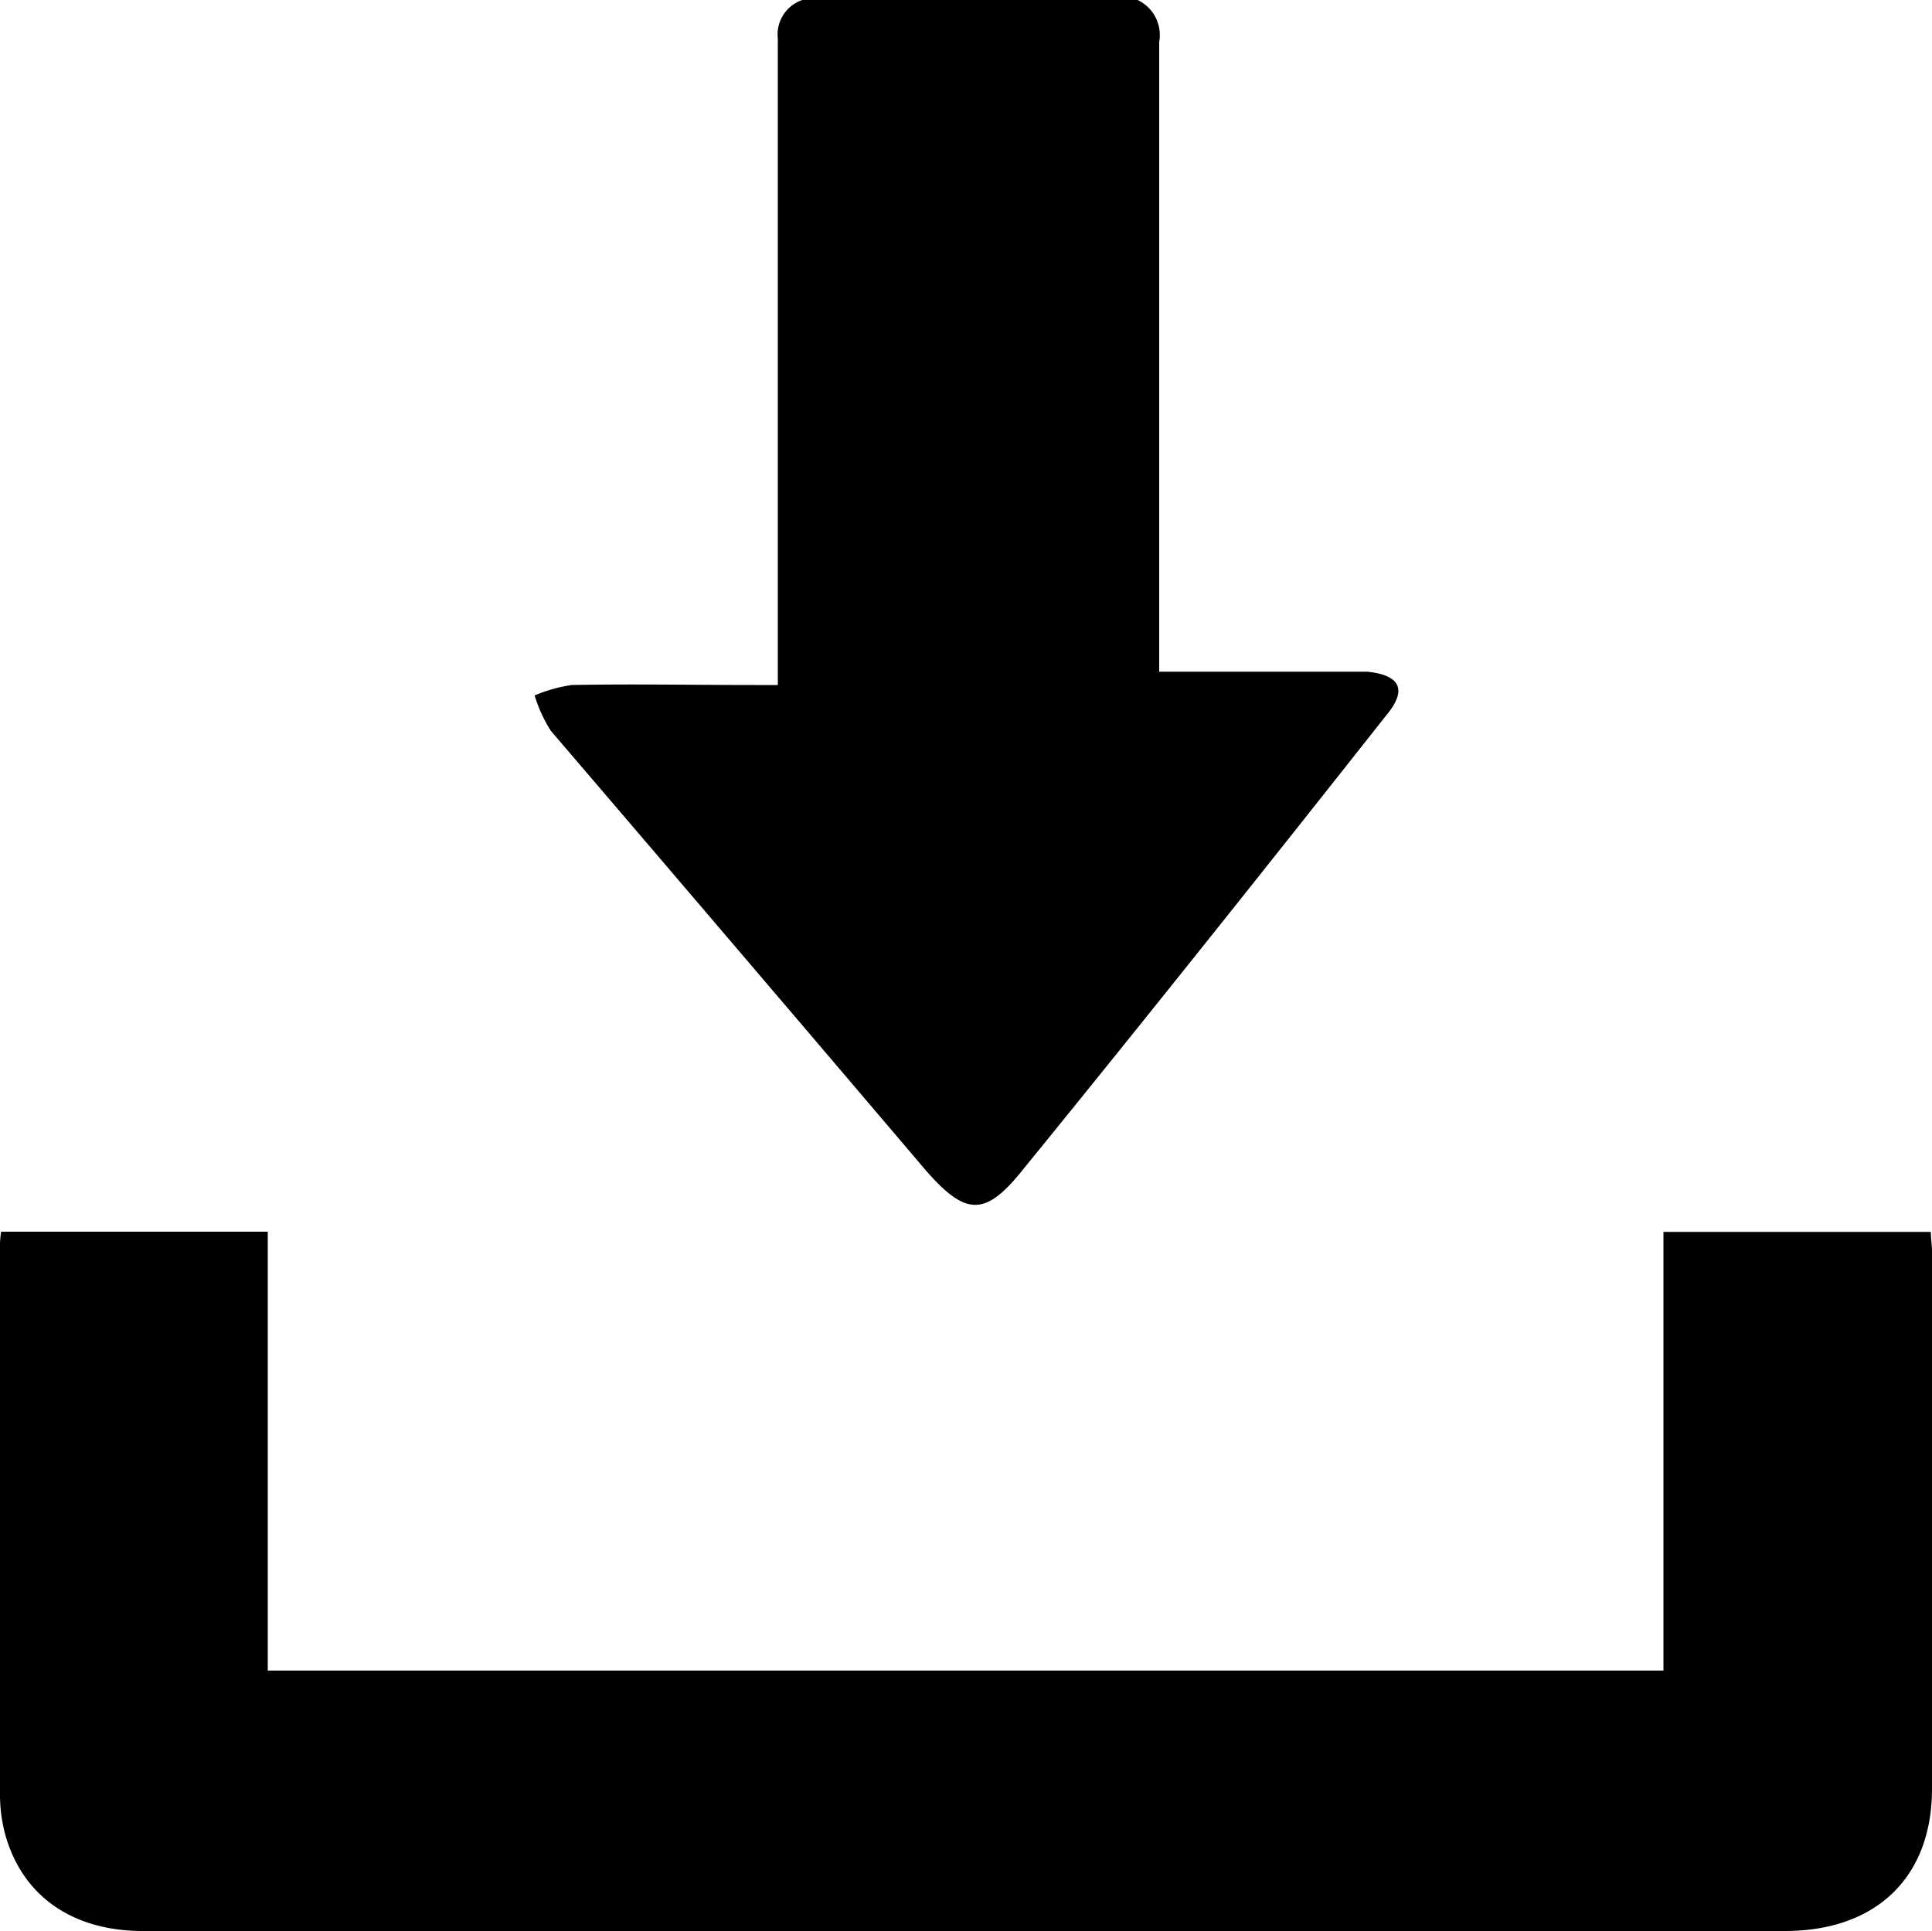
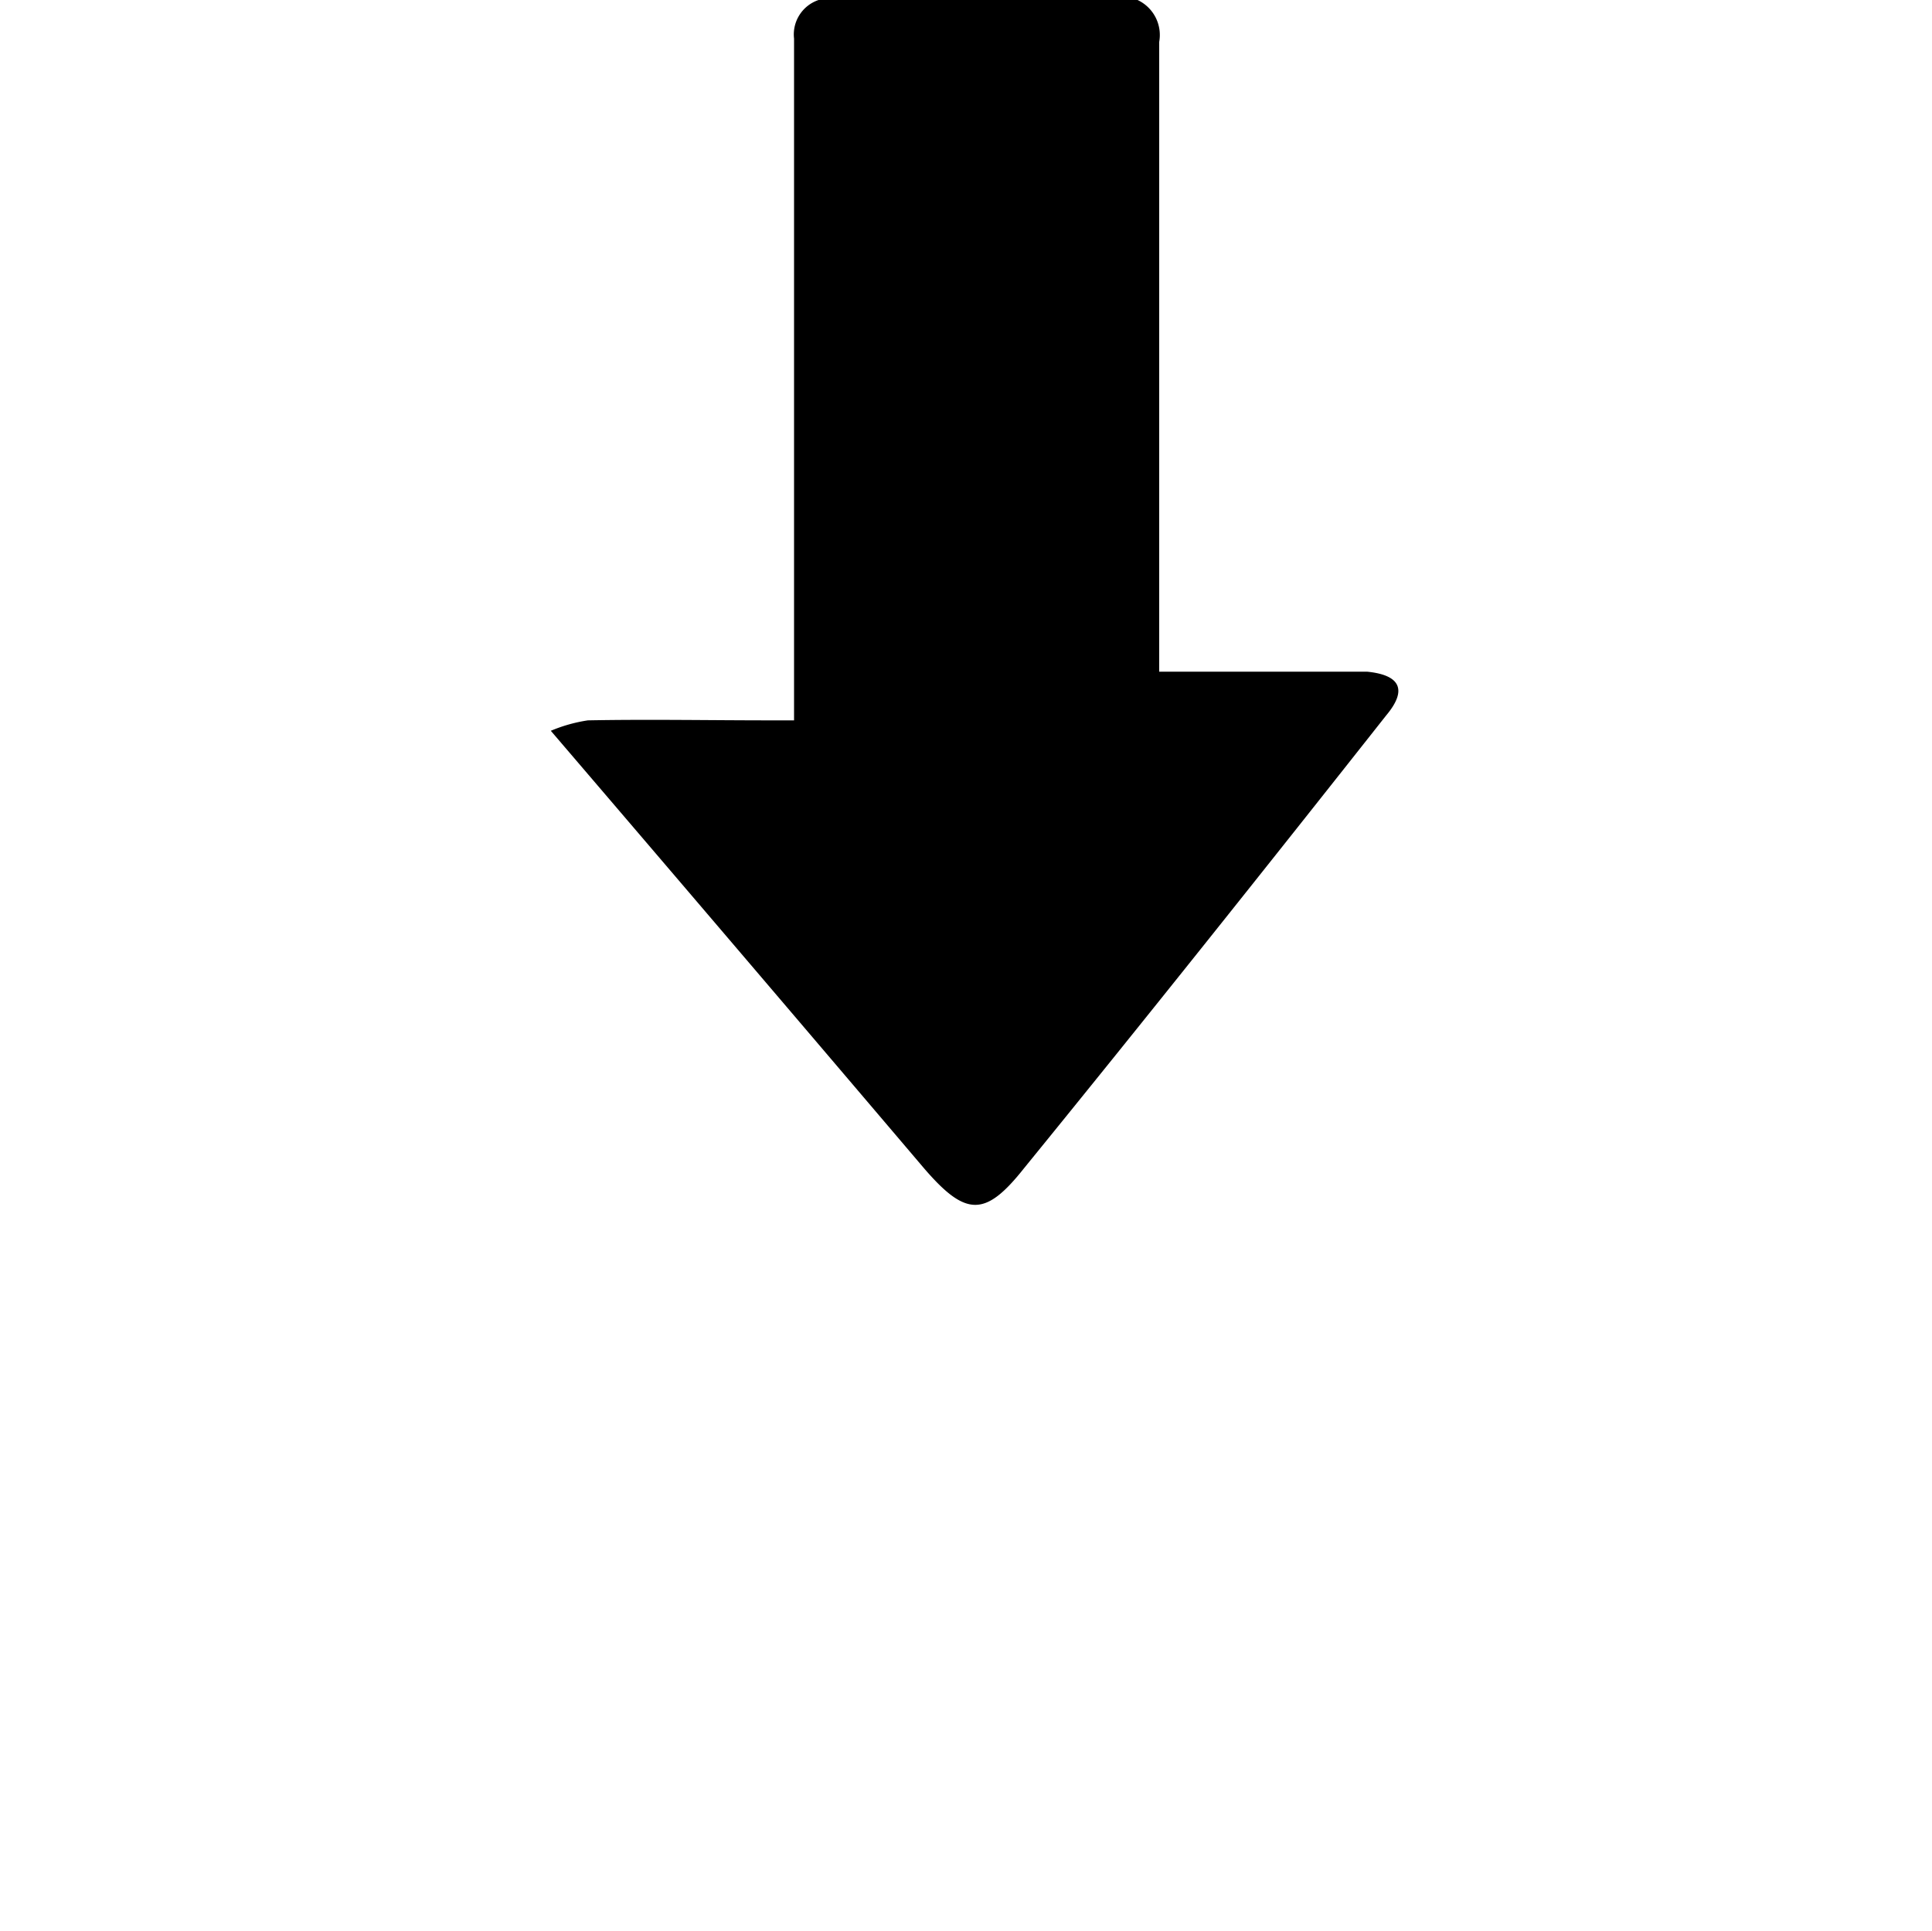
<svg xmlns="http://www.w3.org/2000/svg" id="Calque_1" data-name="Calque 1" viewBox="0 0 100 99.96">
-   <path d="M58.88,0A2,2,0,0,1,60,2.17v32.6H70.76c1.71.17,2.1.93,1,2.25C65.57,44.86,59.34,52.69,53,60.48c-2,2.52-3,2.52-5.17,0Q38.2,49.15,28.51,37.83A7.59,7.59,0,0,1,27.67,36a7.94,7.94,0,0,1,1.92-.54c3.16-.06,6.32,0,9.48,0h1.19V2a1.88,1.88,0,0,1,1.27-2Z" transform="translate(0 0)" />
-   <path d="M.06,63.76h13.8V86.48H86.1V63.77H99.94c0,.35.06.69.06,1V92.6c0,4.58-2.89,7.36-7.61,7.36H7.52C3.8,100,1.18,98.18.28,95A8,8,0,0,1,0,92.83V64.61A4.5,4.5,0,0,1,.06,63.76Z" transform="translate(0 0)" />
+   <path d="M58.88,0A2,2,0,0,1,60,2.17v32.6H70.76c1.71.17,2.1.93,1,2.25C65.57,44.86,59.34,52.69,53,60.48c-2,2.52-3,2.52-5.17,0Q38.2,49.15,28.51,37.83a7.94,7.94,0,0,1,1.92-.54c3.16-.06,6.32,0,9.48,0h1.19V2a1.88,1.88,0,0,1,1.27-2Z" transform="translate(0 0)" />
</svg>